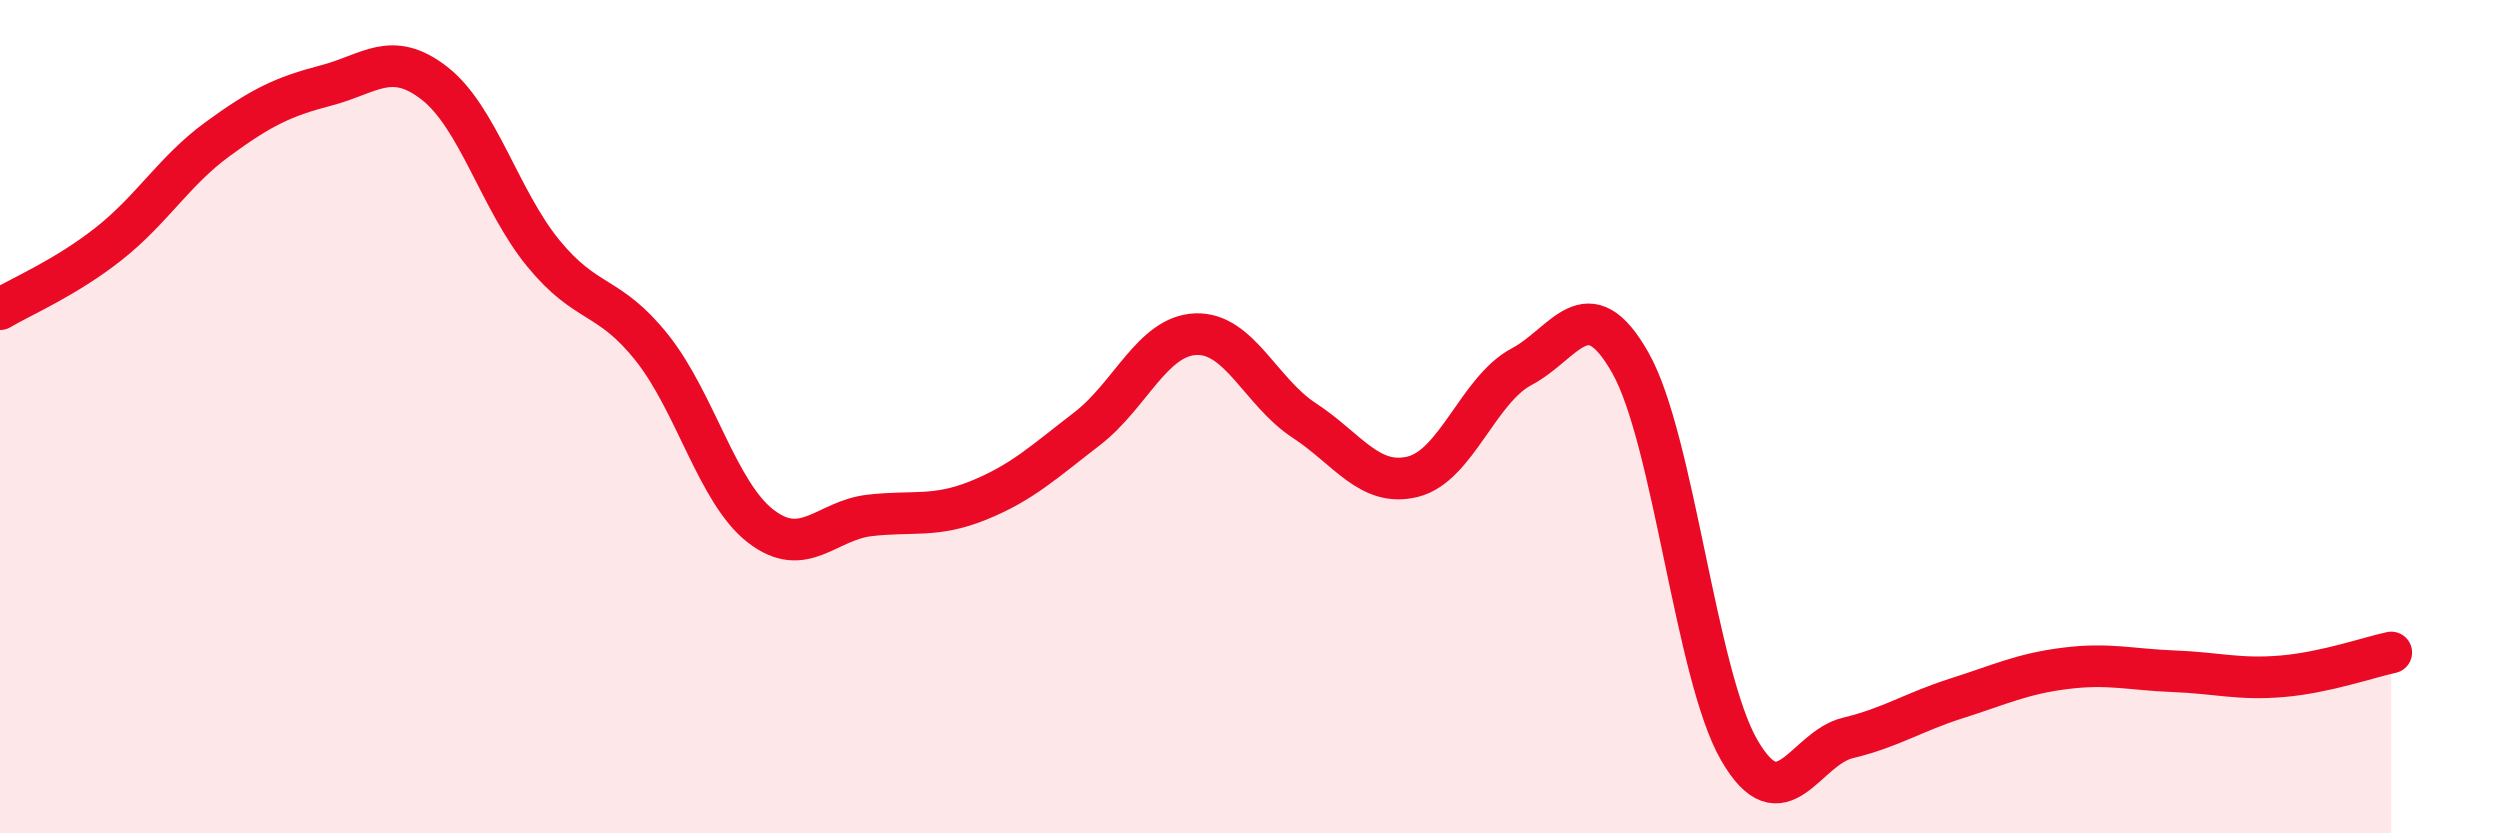
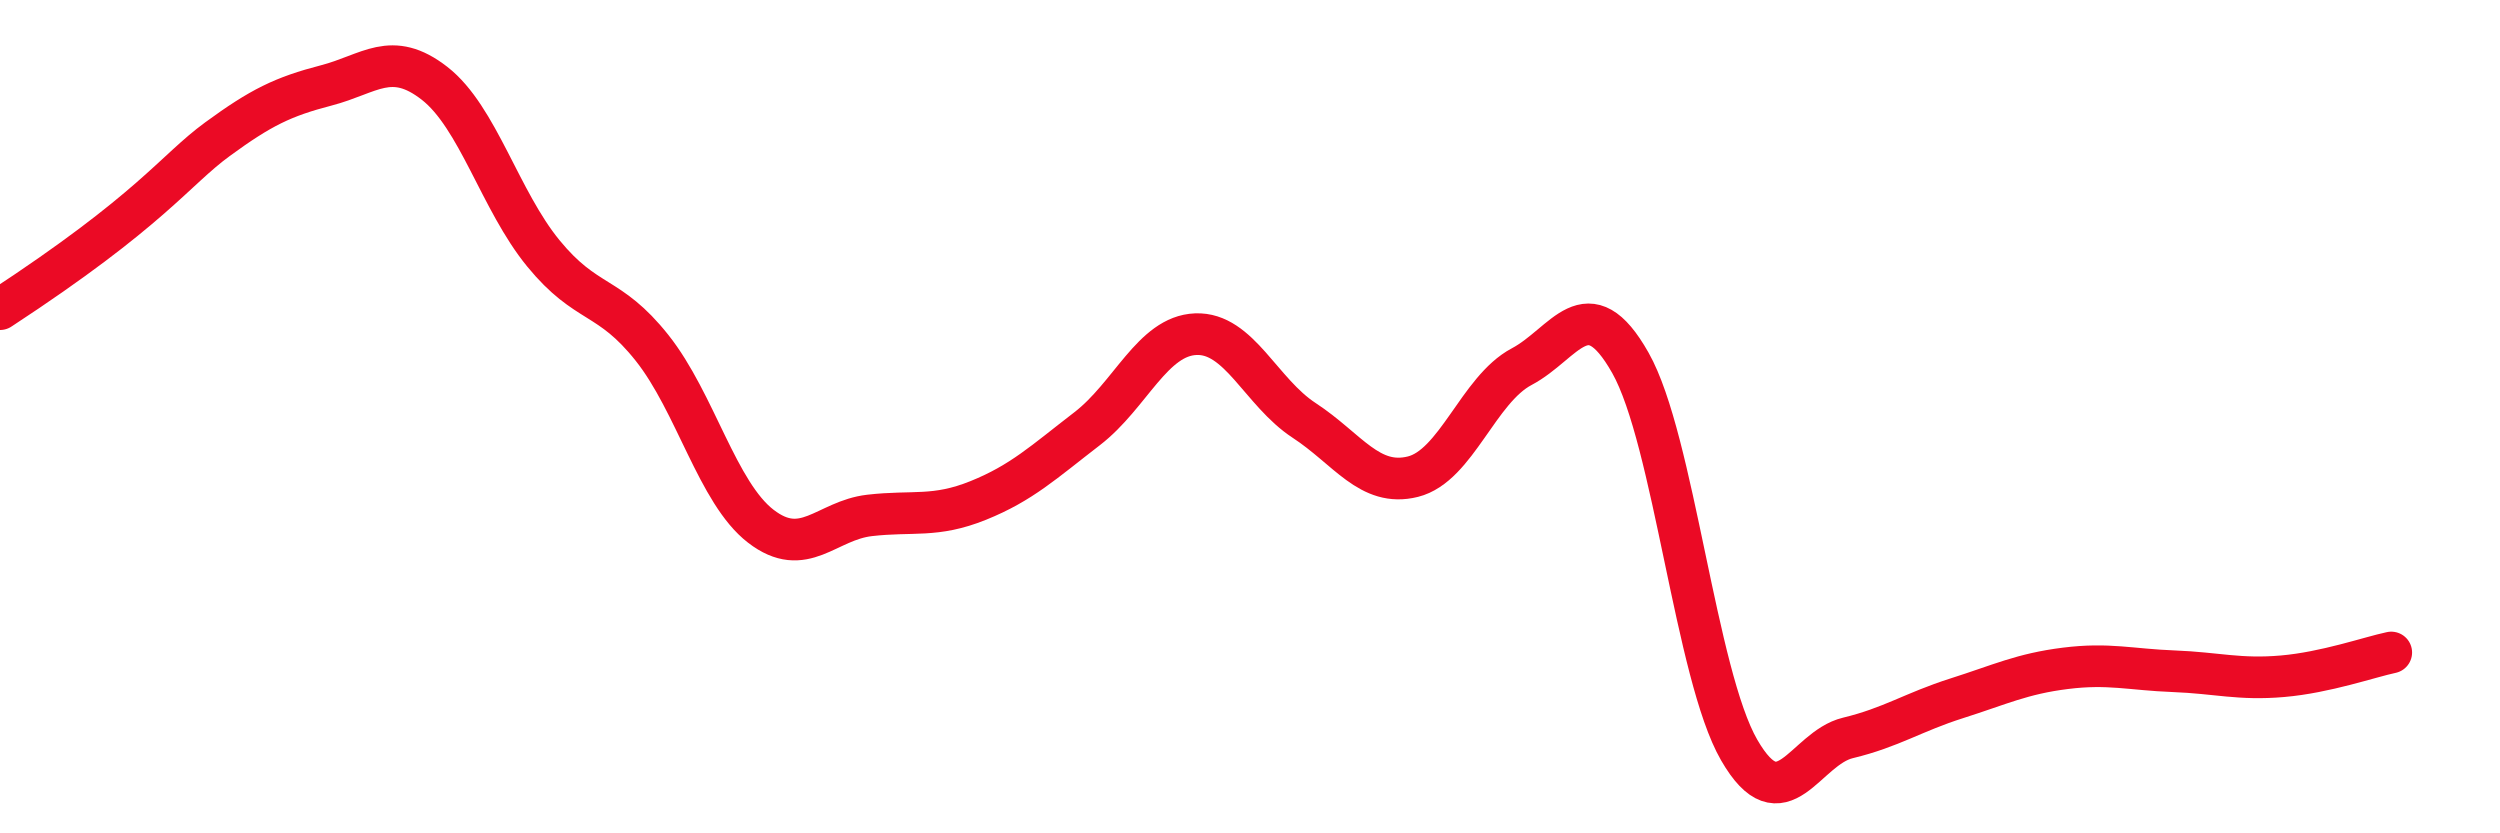
<svg xmlns="http://www.w3.org/2000/svg" width="60" height="20" viewBox="0 0 60 20">
-   <path d="M 0,7.42 C 0.52,7.11 1.57,6.67 2.61,5.85 C 3.65,5.03 4.18,4.1 5.22,3.34 C 6.26,2.58 6.79,2.32 7.83,2.05 C 8.87,1.78 9.39,1.19 10.43,2 C 11.47,2.81 12,4.81 13.04,6.08 C 14.08,7.35 14.61,7.04 15.65,8.35 C 16.69,9.66 17.22,11.83 18.26,12.63 C 19.3,13.43 19.83,12.49 20.87,12.37 C 21.91,12.25 22.44,12.43 23.48,12.01 C 24.52,11.59 25.05,11.09 26.09,10.29 C 27.13,9.49 27.66,8.06 28.7,8.02 C 29.74,7.98 30.26,9.41 31.3,10.09 C 32.34,10.77 32.87,11.7 33.91,11.44 C 34.95,11.18 35.48,9.35 36.52,8.8 C 37.56,8.25 38.09,6.87 39.13,8.71 C 40.17,10.55 40.7,16.2 41.74,18 C 42.78,19.8 43.31,17.96 44.35,17.71 C 45.39,17.46 45.92,17.09 46.96,16.76 C 48,16.43 48.53,16.17 49.57,16.04 C 50.61,15.91 51.13,16.07 52.17,16.11 C 53.21,16.15 53.74,16.32 54.78,16.23 C 55.82,16.14 56.87,15.77 57.39,15.66L57.39 20L0 20Z" fill="#EB0A25" opacity="0.1" stroke-linecap="round" stroke-linejoin="round" />
-   <path d="M 0,7.42 C 0.52,7.11 1.57,6.67 2.61,5.85 C 3.65,5.03 4.18,4.1 5.22,3.34 C 6.26,2.58 6.79,2.32 7.83,2.05 C 8.87,1.78 9.39,1.19 10.43,2 C 11.47,2.81 12,4.81 13.04,6.08 C 14.08,7.35 14.61,7.04 15.65,8.35 C 16.69,9.66 17.22,11.83 18.26,12.63 C 19.3,13.43 19.83,12.49 20.87,12.37 C 21.91,12.25 22.44,12.43 23.48,12.01 C 24.52,11.59 25.05,11.09 26.09,10.29 C 27.13,9.49 27.66,8.06 28.7,8.02 C 29.74,7.98 30.26,9.41 31.3,10.09 C 32.34,10.77 32.87,11.7 33.91,11.44 C 34.95,11.18 35.48,9.35 36.52,8.8 C 37.56,8.25 38.09,6.87 39.13,8.71 C 40.17,10.55 40.7,16.2 41.74,18 C 42.78,19.8 43.31,17.96 44.35,17.71 C 45.39,17.46 45.92,17.09 46.96,16.76 C 48,16.43 48.53,16.17 49.57,16.04 C 50.61,15.91 51.13,16.07 52.17,16.11 C 53.21,16.15 53.74,16.32 54.78,16.23 C 55.82,16.14 56.87,15.77 57.39,15.66" stroke="#EB0A25" stroke-width="1" fill="none" stroke-linecap="round" stroke-linejoin="round" />
+   <path d="M 0,7.42 C 3.65,5.03 4.18,4.1 5.22,3.34 C 6.26,2.58 6.79,2.32 7.83,2.05 C 8.87,1.78 9.39,1.19 10.43,2 C 11.47,2.81 12,4.81 13.04,6.08 C 14.08,7.35 14.61,7.04 15.65,8.35 C 16.69,9.66 17.22,11.83 18.26,12.63 C 19.3,13.43 19.83,12.49 20.87,12.37 C 21.91,12.25 22.44,12.43 23.48,12.01 C 24.52,11.59 25.05,11.09 26.09,10.29 C 27.13,9.49 27.66,8.06 28.7,8.02 C 29.74,7.98 30.26,9.41 31.3,10.09 C 32.34,10.77 32.87,11.7 33.91,11.44 C 34.95,11.18 35.48,9.35 36.52,8.8 C 37.56,8.25 38.09,6.87 39.13,8.71 C 40.17,10.55 40.7,16.2 41.74,18 C 42.78,19.8 43.31,17.96 44.35,17.71 C 45.39,17.46 45.92,17.09 46.96,16.76 C 48,16.43 48.53,16.17 49.57,16.04 C 50.61,15.91 51.13,16.07 52.17,16.11 C 53.21,16.15 53.74,16.32 54.78,16.23 C 55.82,16.14 56.87,15.77 57.39,15.66" stroke="#EB0A25" stroke-width="1" fill="none" stroke-linecap="round" stroke-linejoin="round" />
</svg>